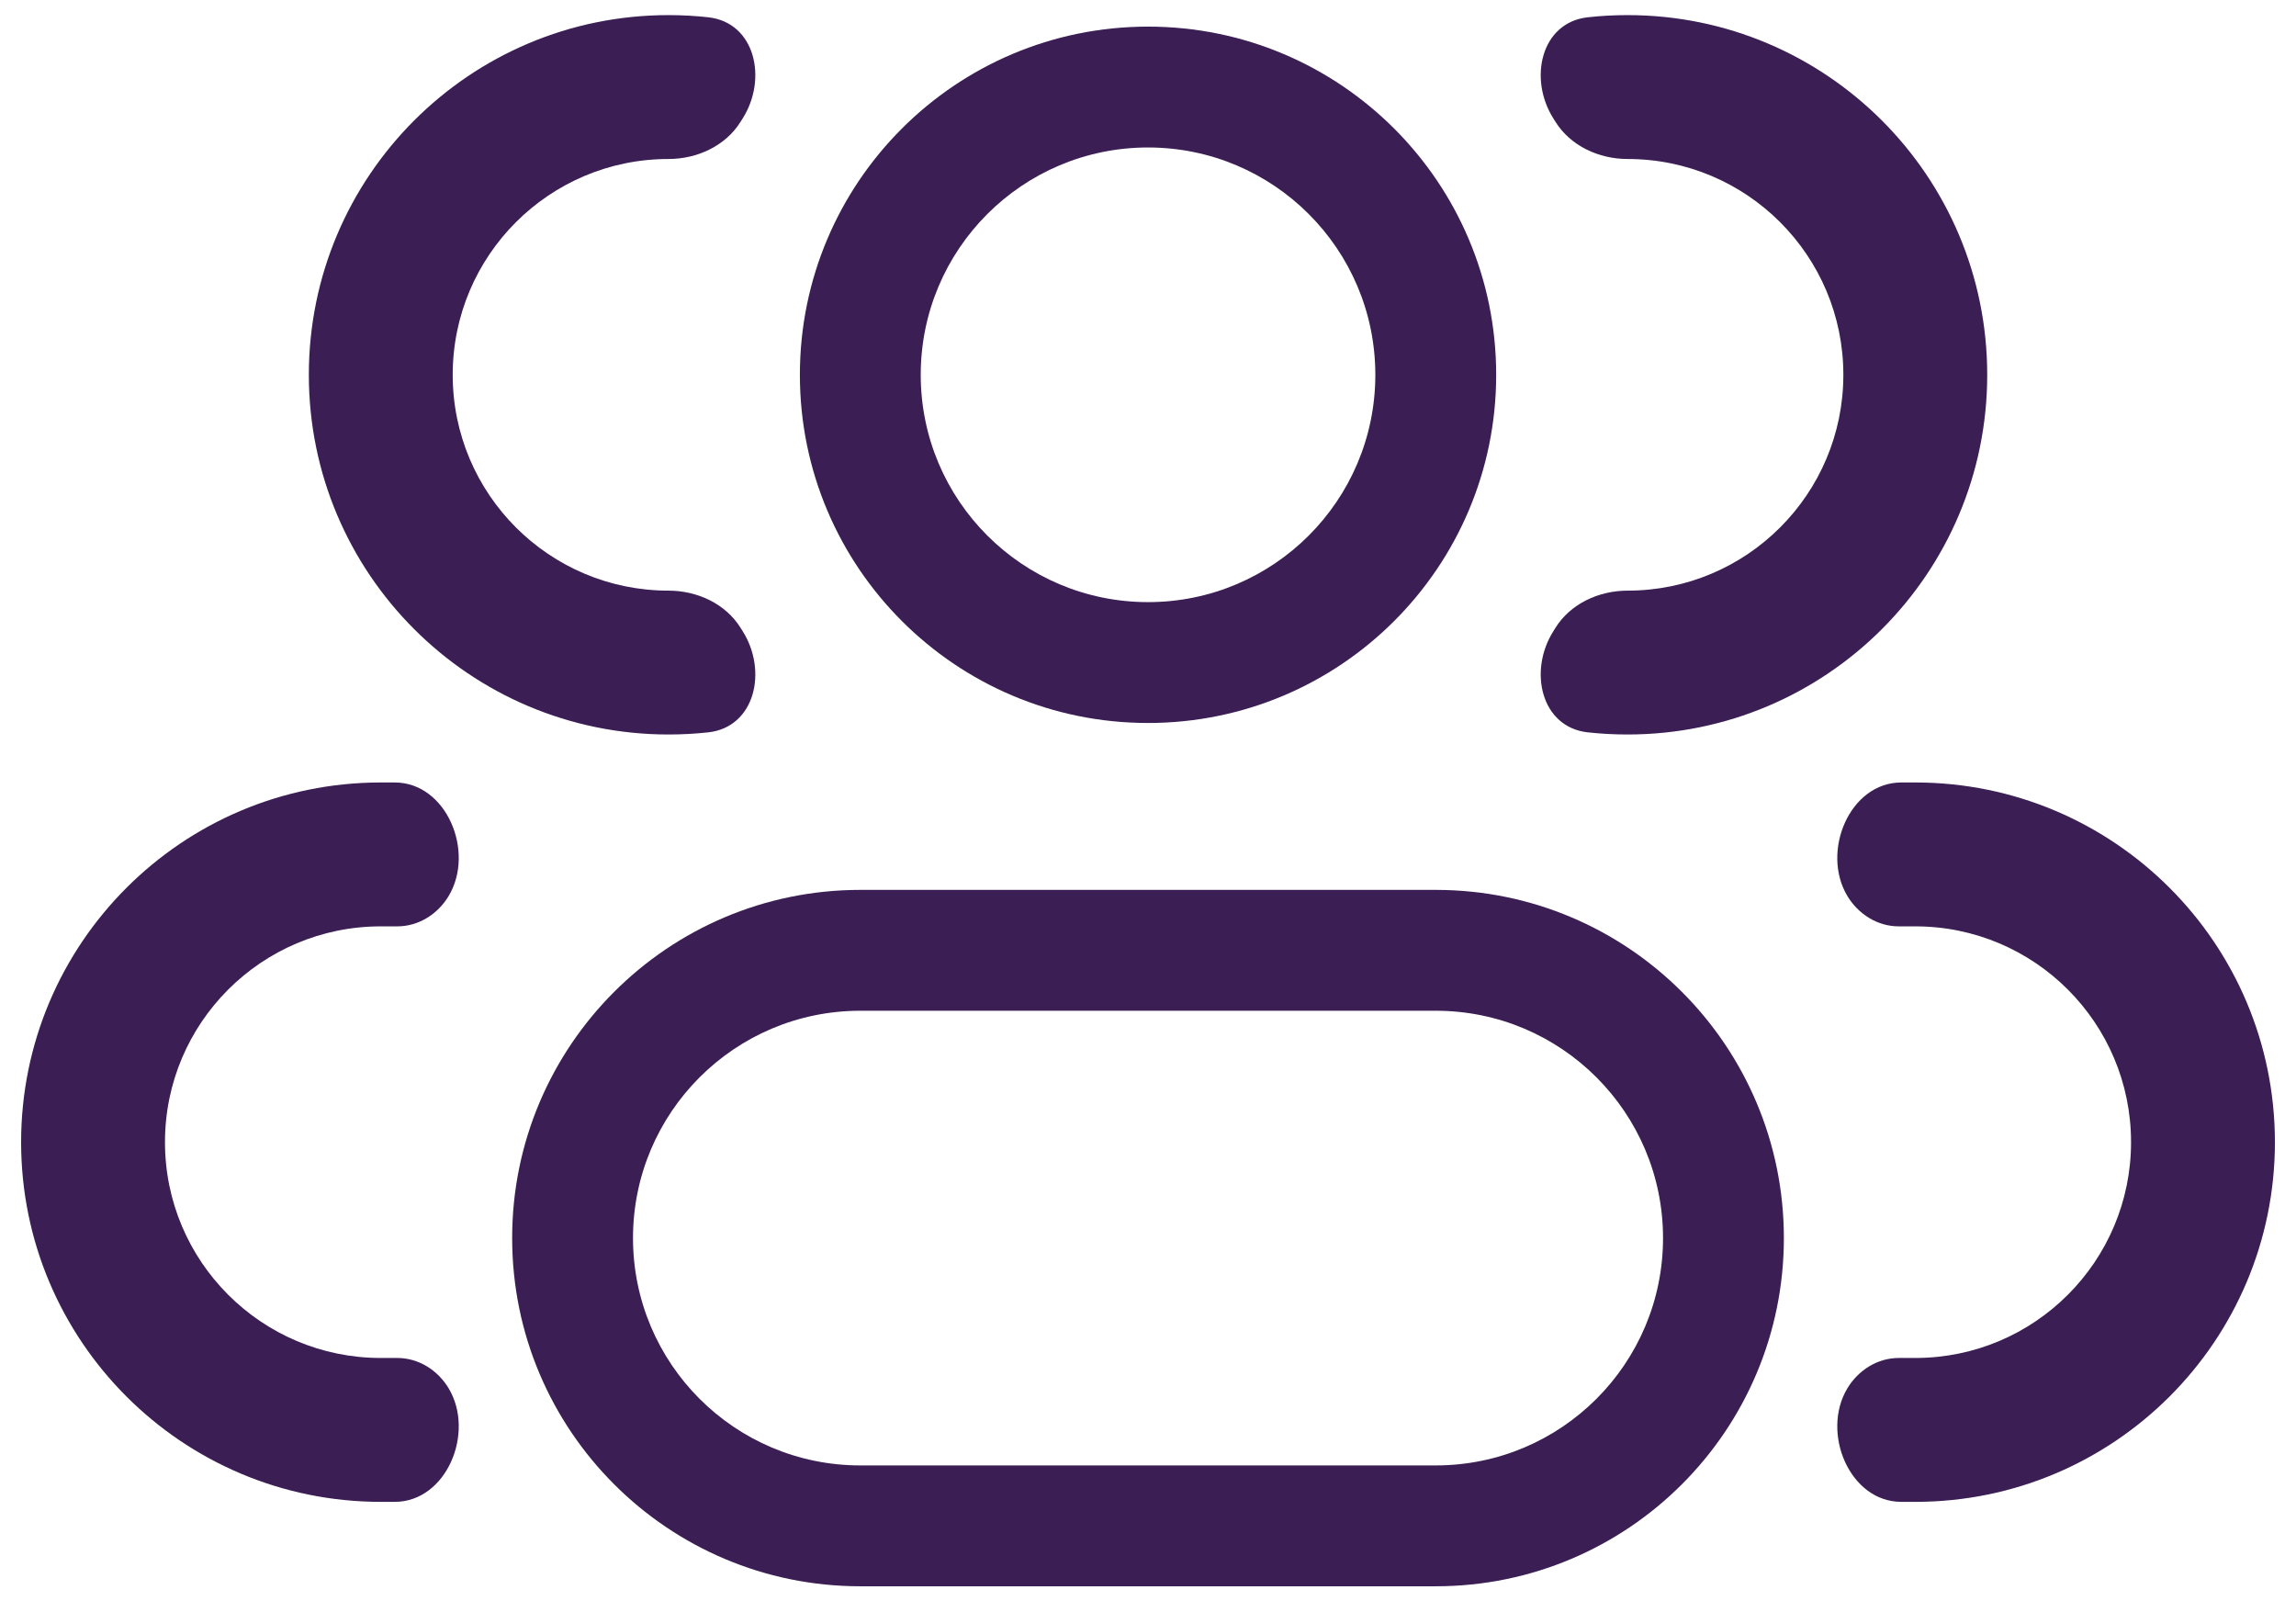
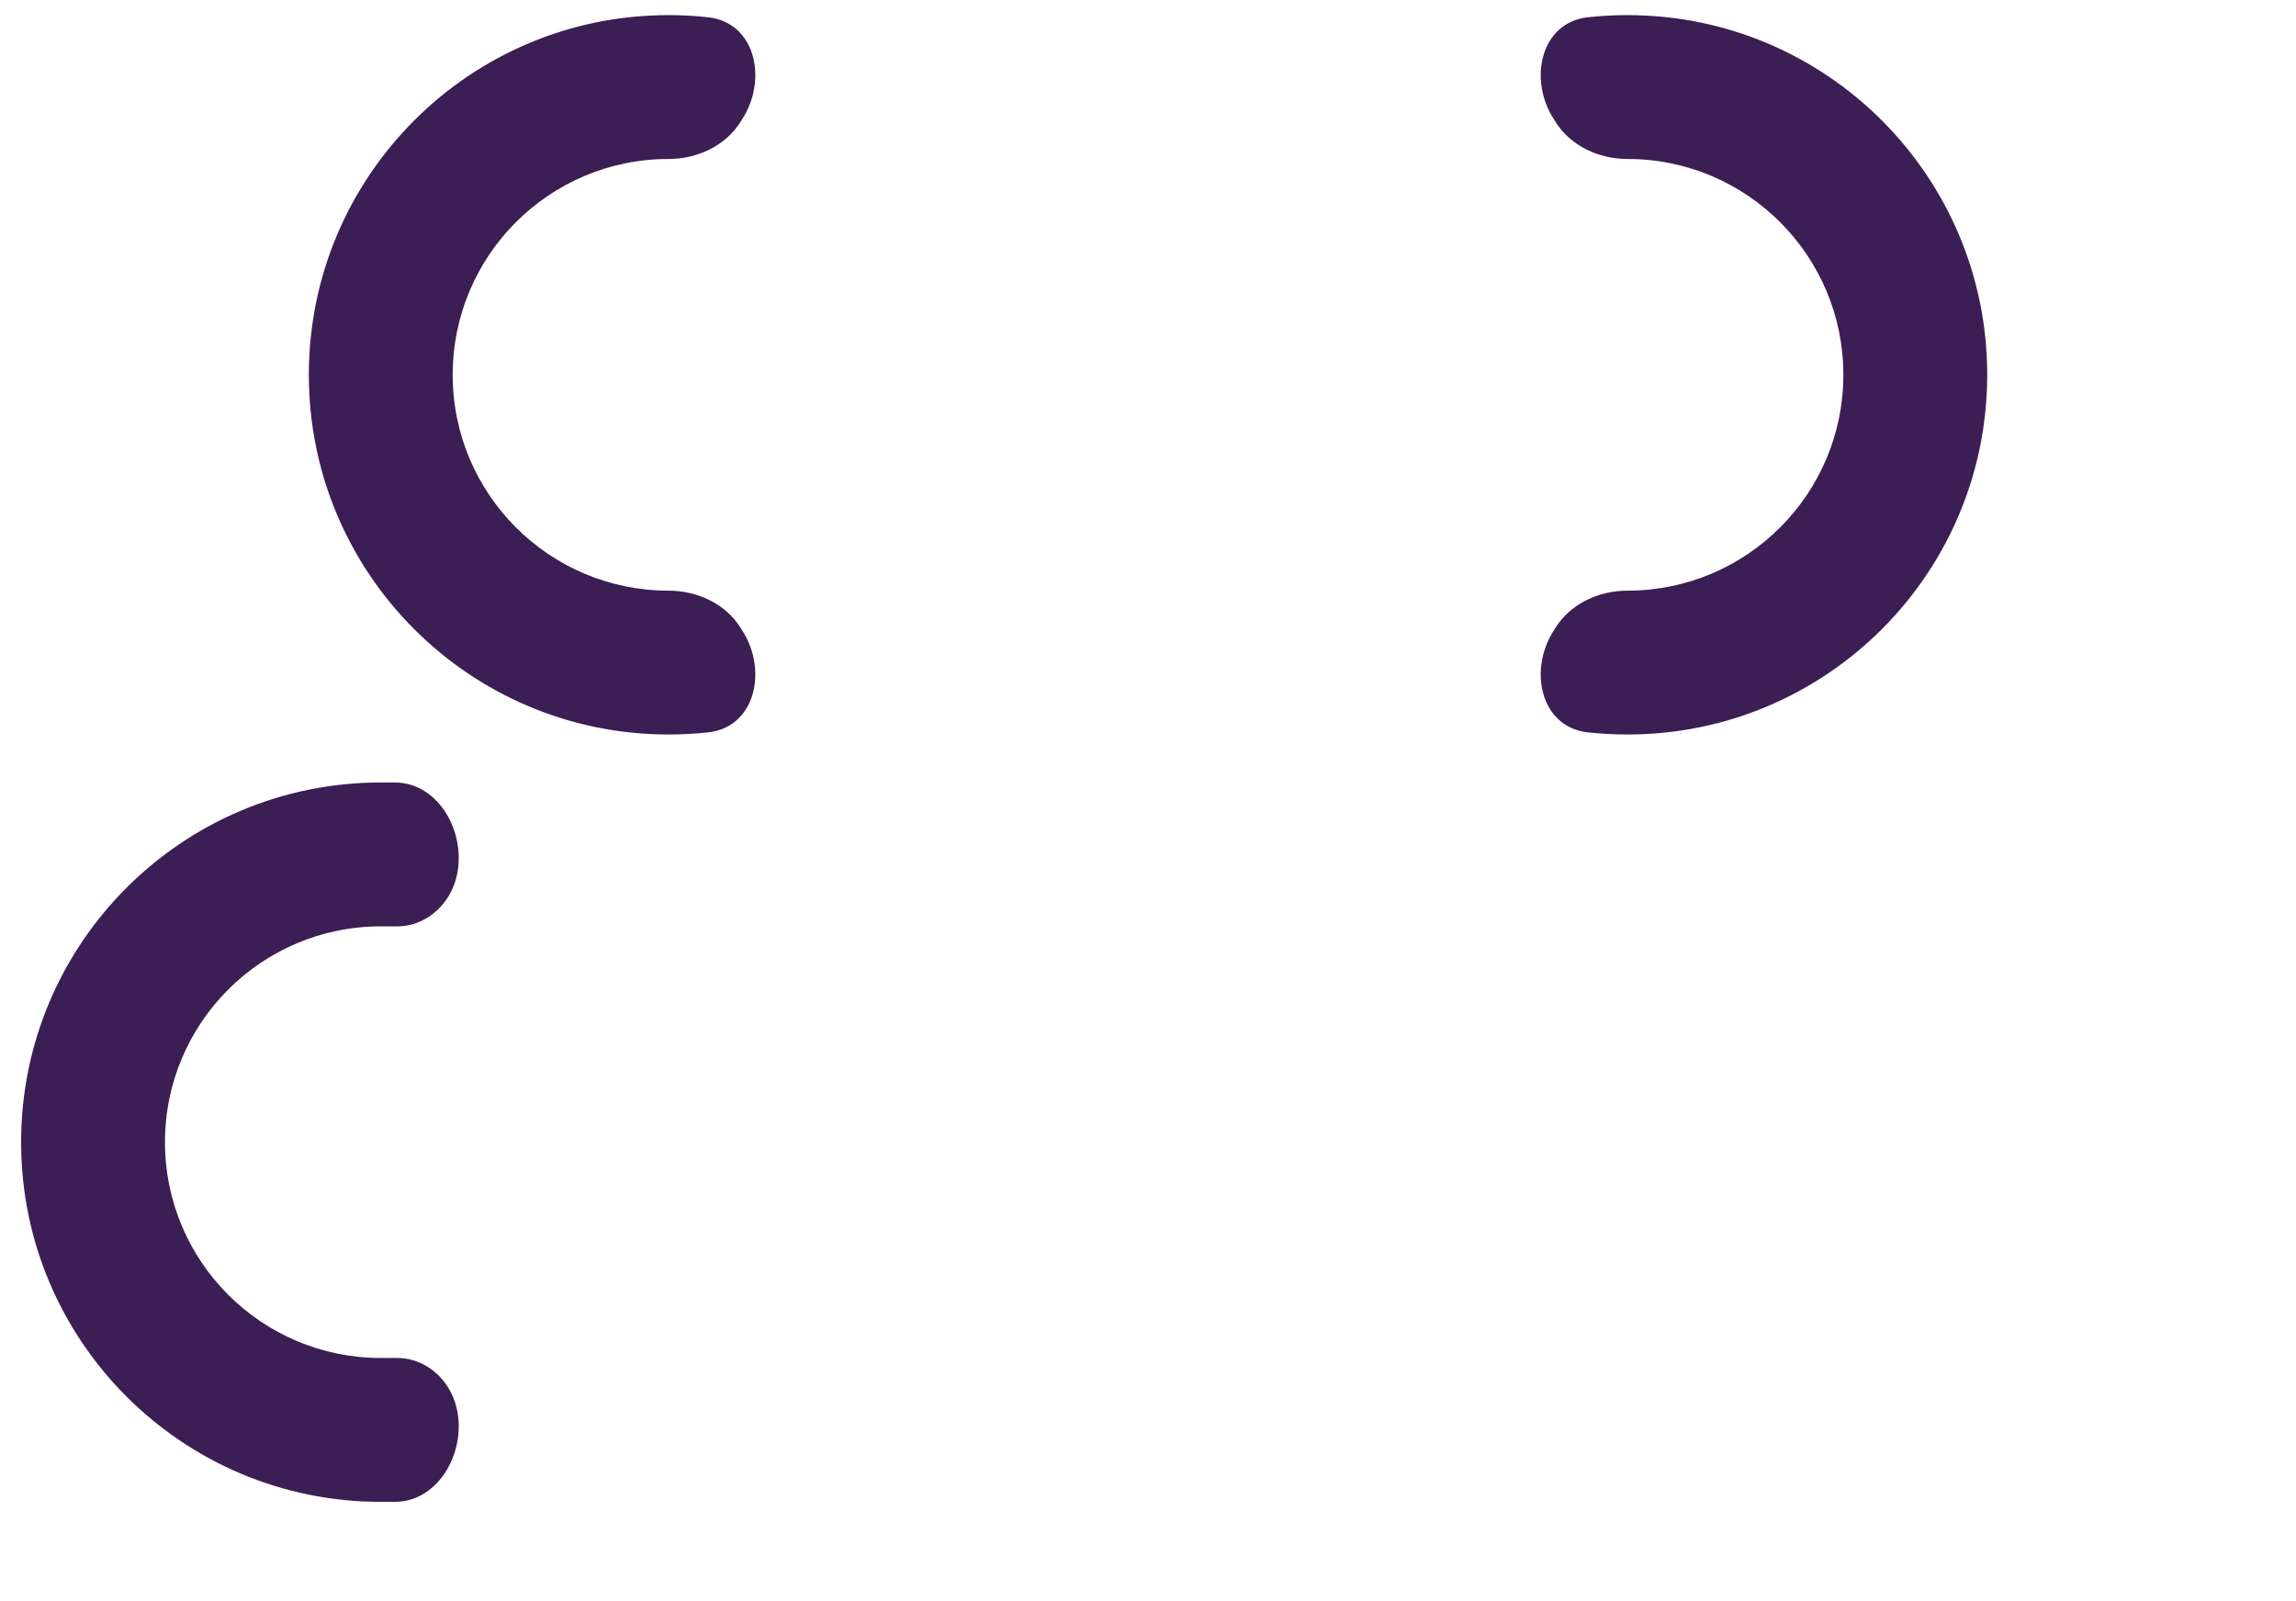
<svg xmlns="http://www.w3.org/2000/svg" width="76" height="53" viewBox="0 0 76 53" fill="none">
-   <path d="M45.525 12.405C45.525 16.56 42.156 19.928 38.001 19.928V23.928C44.365 23.928 49.525 18.769 49.525 12.405H45.525ZM38.001 19.928C33.846 19.928 30.477 16.56 30.477 12.405H26.477C26.477 18.769 31.636 23.928 38.001 23.928V19.928ZM30.477 12.405C30.477 8.249 33.846 4.881 38.001 4.881V0.881C31.636 0.881 26.477 6.04 26.477 12.405H30.477ZM38.001 4.881C42.156 4.881 45.525 8.249 45.525 12.405H49.525C49.525 6.04 44.365 0.881 38.001 0.881V4.881ZM28.477 33.452H47.525V29.452H28.477V33.452ZM47.525 48.5H28.477V52.5H47.525V48.5ZM28.477 48.5C24.322 48.5 20.953 45.131 20.953 40.976H16.953C16.953 47.34 22.113 52.5 28.477 52.5V48.5ZM55.048 40.976C55.048 45.131 51.68 48.5 47.525 48.5V52.5C53.889 52.5 59.048 47.34 59.048 40.976H55.048ZM47.525 33.452C51.68 33.452 55.048 36.821 55.048 40.976H59.048C59.048 34.612 53.889 29.452 47.525 29.452V33.452ZM28.477 29.452C22.113 29.452 16.953 34.612 16.953 40.976H20.953C20.953 36.821 24.322 33.452 28.477 33.452V29.452Z" fill="#3B1E54" />
  <path d="M24.515 20.781C24.015 19.977 23.075 19.548 22.128 19.548C18.183 19.548 14.985 16.35 14.985 12.405C14.985 8.46 18.183 5.262 22.128 5.262C23.075 5.262 24.015 4.832 24.515 4.028C24.538 3.993 24.56 3.957 24.582 3.922C25.416 2.606 24.994 0.743 23.445 0.572C23.013 0.524 22.573 0.5 22.128 0.5C15.553 0.5 10.223 5.83 10.223 12.405C10.223 18.98 15.553 24.309 22.128 24.309C22.573 24.309 23.013 24.285 23.445 24.238C24.994 24.067 25.416 22.204 24.582 20.888C24.56 20.852 24.538 20.817 24.515 20.781Z" fill="#3B1E54" />
  <path d="M14.852 45.95C14.492 45.349 13.856 44.944 13.155 44.944H12.604C8.659 44.944 5.461 41.746 5.461 37.802C5.461 33.857 8.659 30.659 12.604 30.659H13.155C13.856 30.659 14.492 30.254 14.852 29.653C15.732 28.185 14.778 25.897 13.066 25.897H12.604C6.029 25.897 0.699 31.227 0.699 37.802C0.699 44.376 6.029 49.706 12.604 49.706H13.066C14.778 49.706 15.732 47.418 14.852 45.95Z" fill="#3B1E54" />
  <path d="M51.419 20.888C50.586 22.204 51.008 24.067 52.556 24.238C52.989 24.285 53.428 24.309 53.874 24.309C60.449 24.309 65.779 18.98 65.779 12.405C65.779 5.83 60.449 0.5 53.874 0.5C53.428 0.5 52.989 0.524 52.556 0.572C51.008 0.743 50.586 2.606 51.419 3.922C51.442 3.957 51.464 3.993 51.486 4.028C51.987 4.832 52.926 5.262 53.874 5.262C57.819 5.262 61.017 8.46 61.017 12.405C61.017 16.35 57.819 19.548 53.874 19.548C52.926 19.548 51.987 19.977 51.486 20.781C51.464 20.817 51.442 20.852 51.419 20.888Z" fill="#3B1E54" />
-   <path d="M61.149 45.95C60.269 47.418 61.224 49.706 62.935 49.706H63.398C69.972 49.706 75.302 44.376 75.302 37.802C75.302 31.227 69.972 25.897 63.398 25.897H62.935C61.224 25.897 60.269 28.185 61.149 29.653C61.51 30.254 62.146 30.659 62.847 30.659H63.398C67.343 30.659 70.54 33.857 70.54 37.802C70.54 41.746 67.343 44.944 63.398 44.944H62.847C62.146 44.944 61.51 45.349 61.149 45.95Z" fill="#3B1E54" />
</svg>